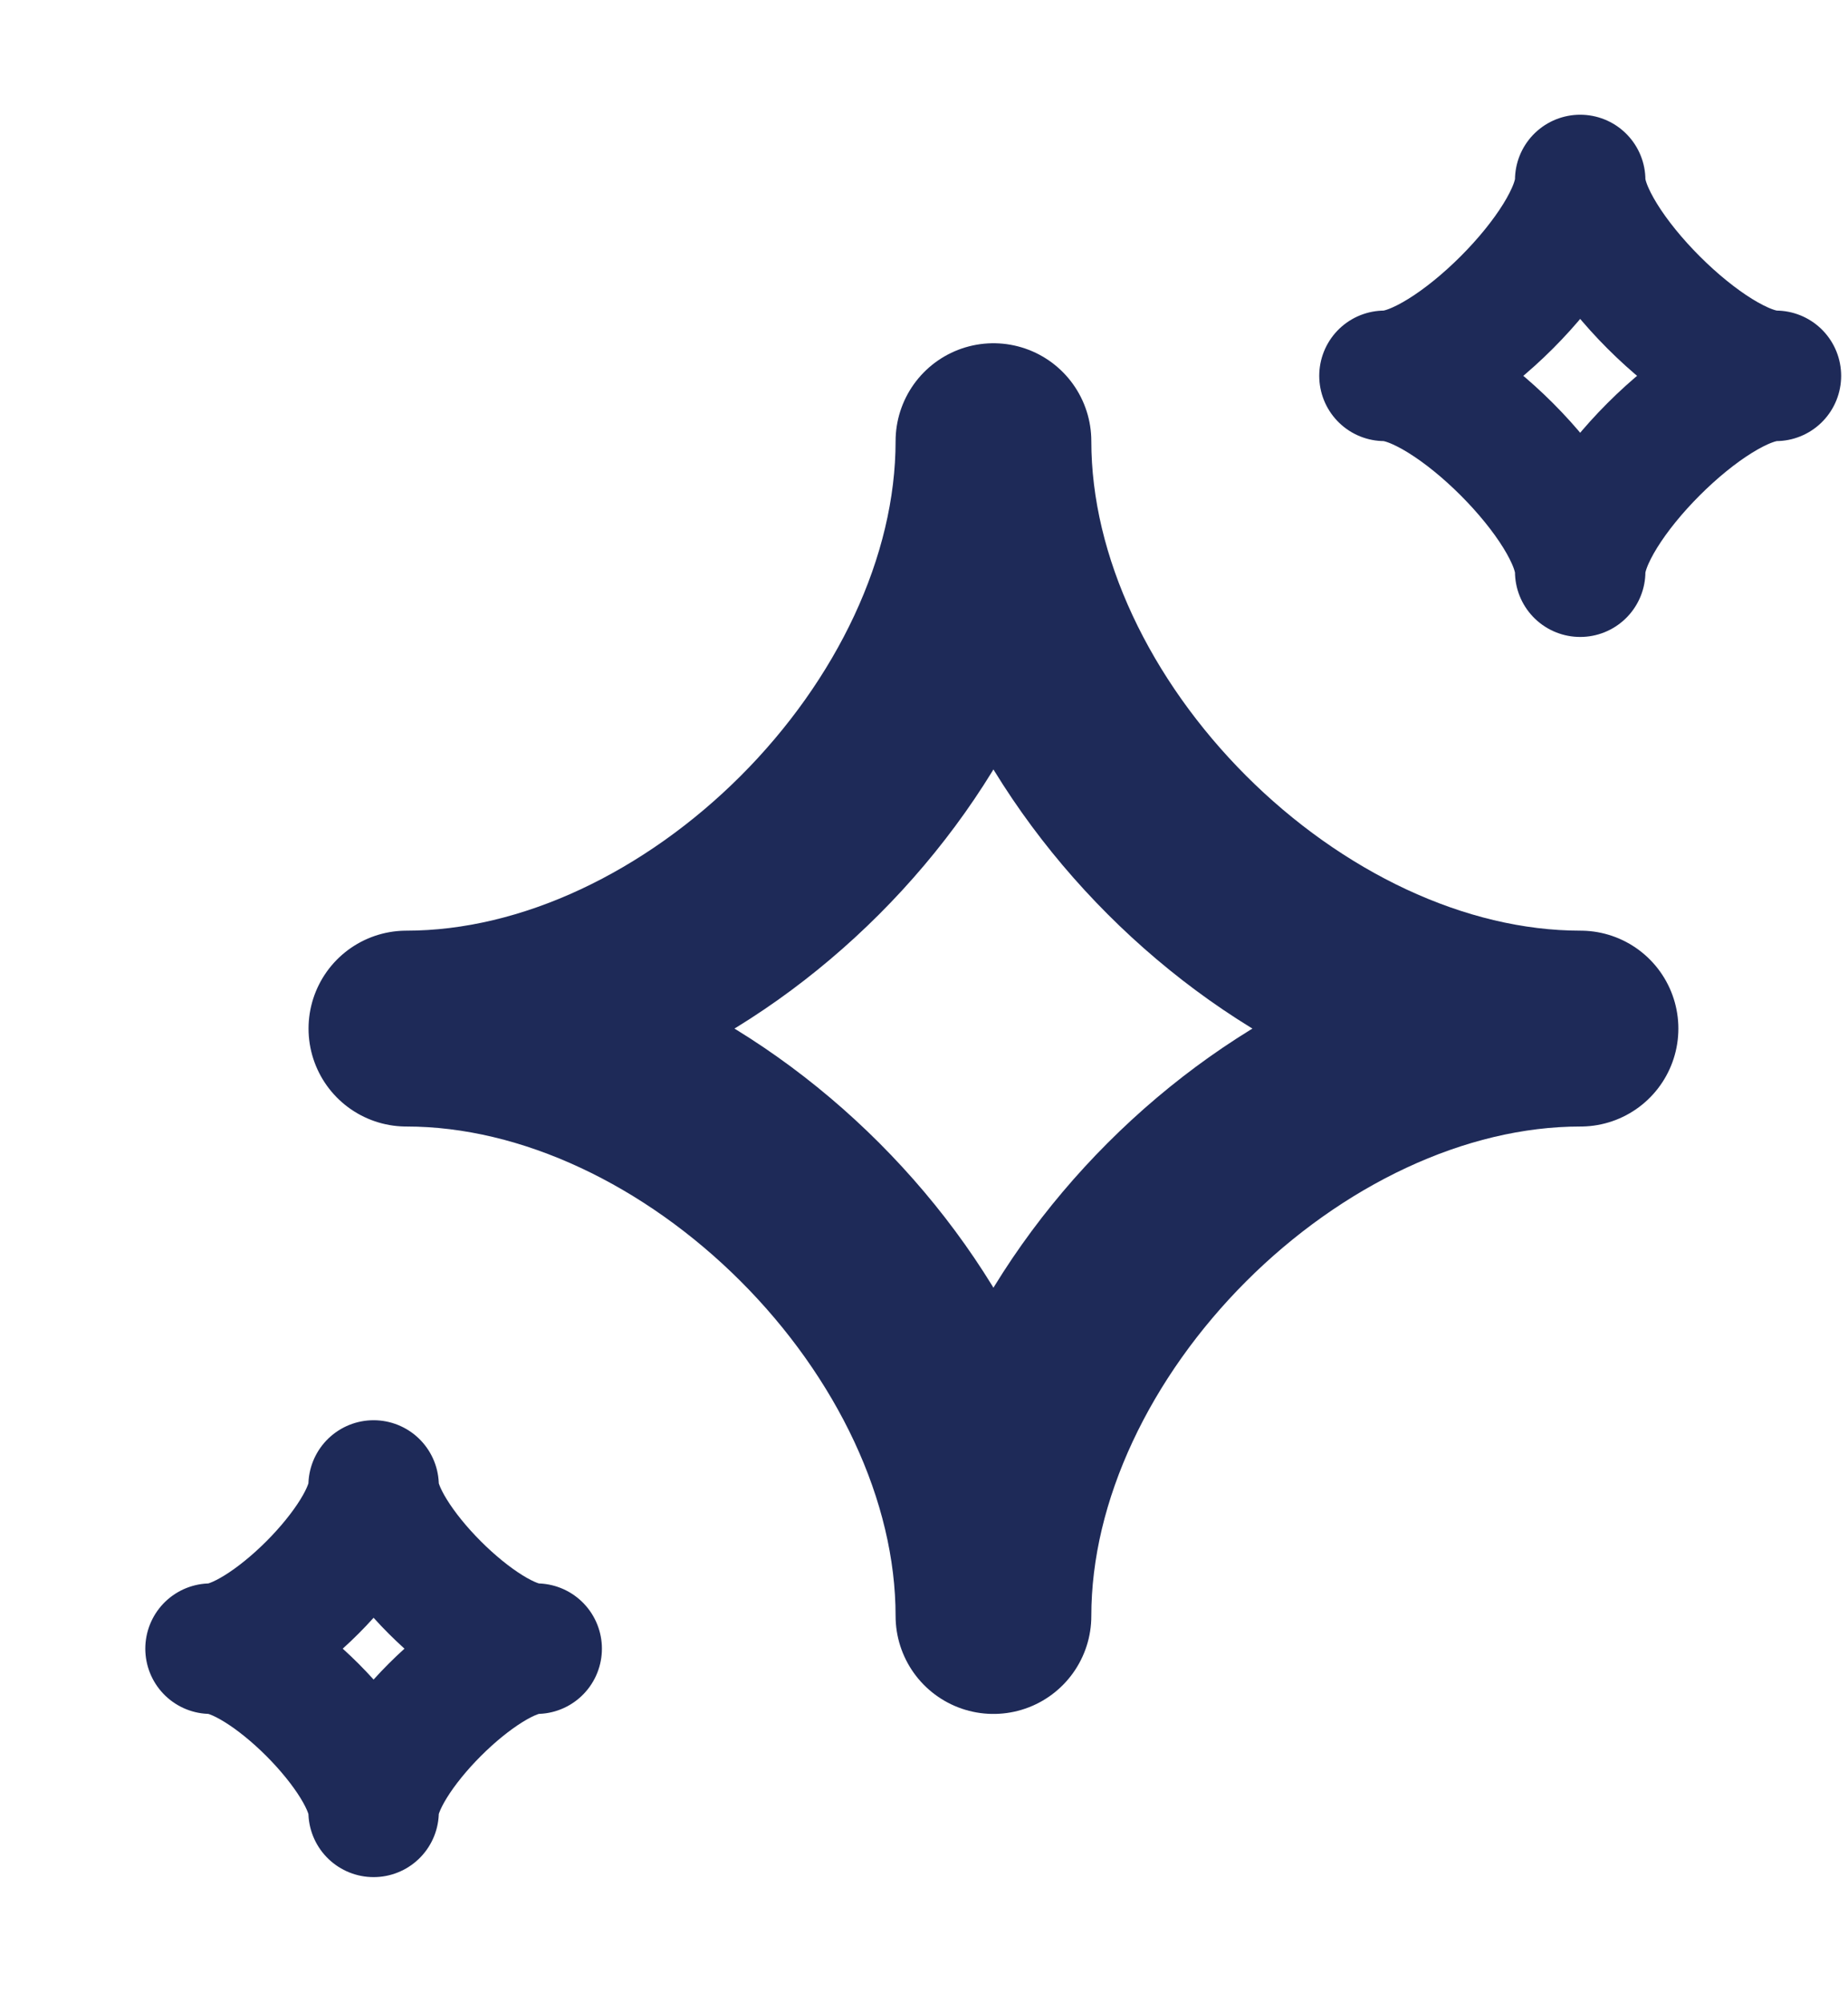
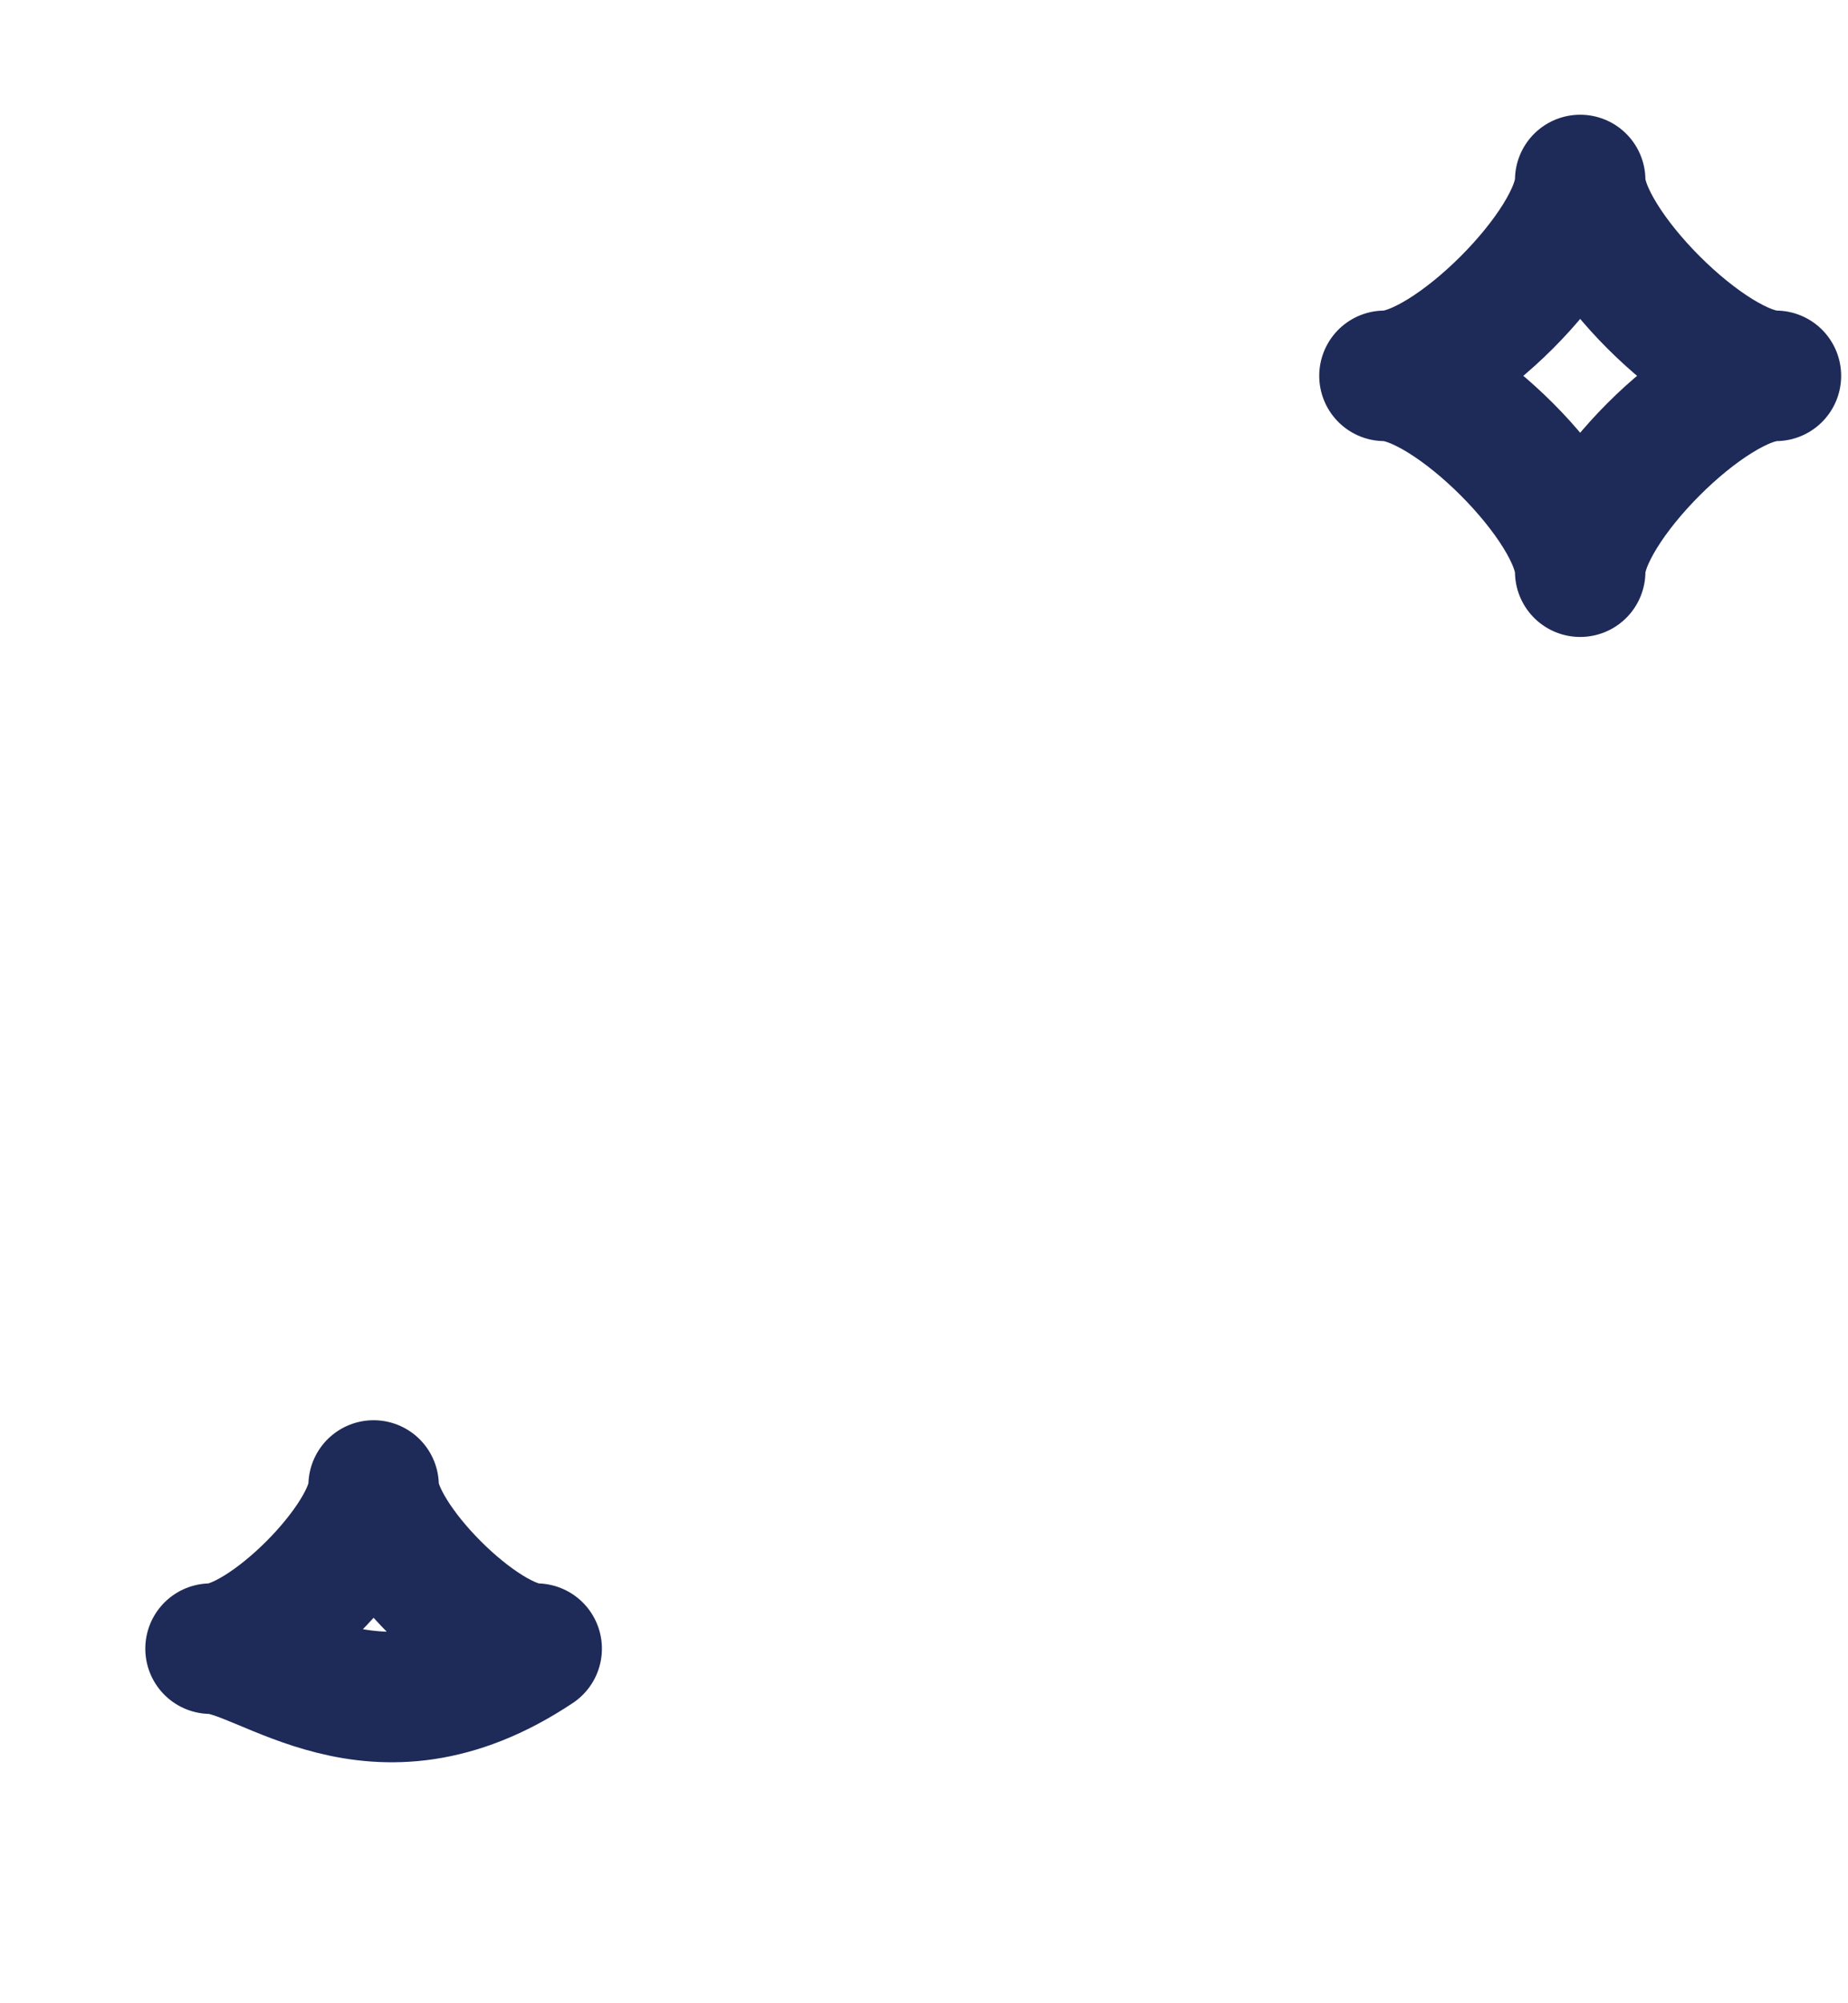
<svg xmlns="http://www.w3.org/2000/svg" width="12" height="13" viewBox="0 0 12 13" fill="none">
-   <path d="M2.639 6.675C4.545 6.675 6.451 4.769 6.451 2.863C6.451 4.769 8.357 6.675 10.263 6.675C8.357 6.675 6.451 8.581 6.451 10.487C6.451 8.581 4.545 6.675 2.639 6.675Z" stroke="#1E2A58" stroke-width="1.271" stroke-linejoin="round" />
-   <path d="M1.367 10.699C1.72 10.699 2.426 9.993 2.426 9.64C2.426 9.993 3.132 10.699 3.485 10.699C3.132 10.699 2.426 11.405 2.426 11.758C2.426 11.405 1.72 10.699 1.367 10.699Z" stroke="#1E2A58" stroke-width="0.847" stroke-linejoin="round" />
+   <path d="M1.367 10.699C1.72 10.699 2.426 9.993 2.426 9.64C2.426 9.993 3.132 10.699 3.485 10.699C2.426 11.405 1.72 10.699 1.367 10.699Z" stroke="#1E2A58" stroke-width="0.847" stroke-linejoin="round" />
  <path d="M8.99 2.439C9.414 2.439 10.261 1.592 10.261 1.168C10.261 1.592 11.108 2.439 11.532 2.439C11.108 2.439 10.261 3.286 10.261 3.71C10.261 3.286 9.414 2.439 8.99 2.439Z" stroke="#1E2A58" stroke-width="0.847" stroke-linejoin="round" />
</svg>